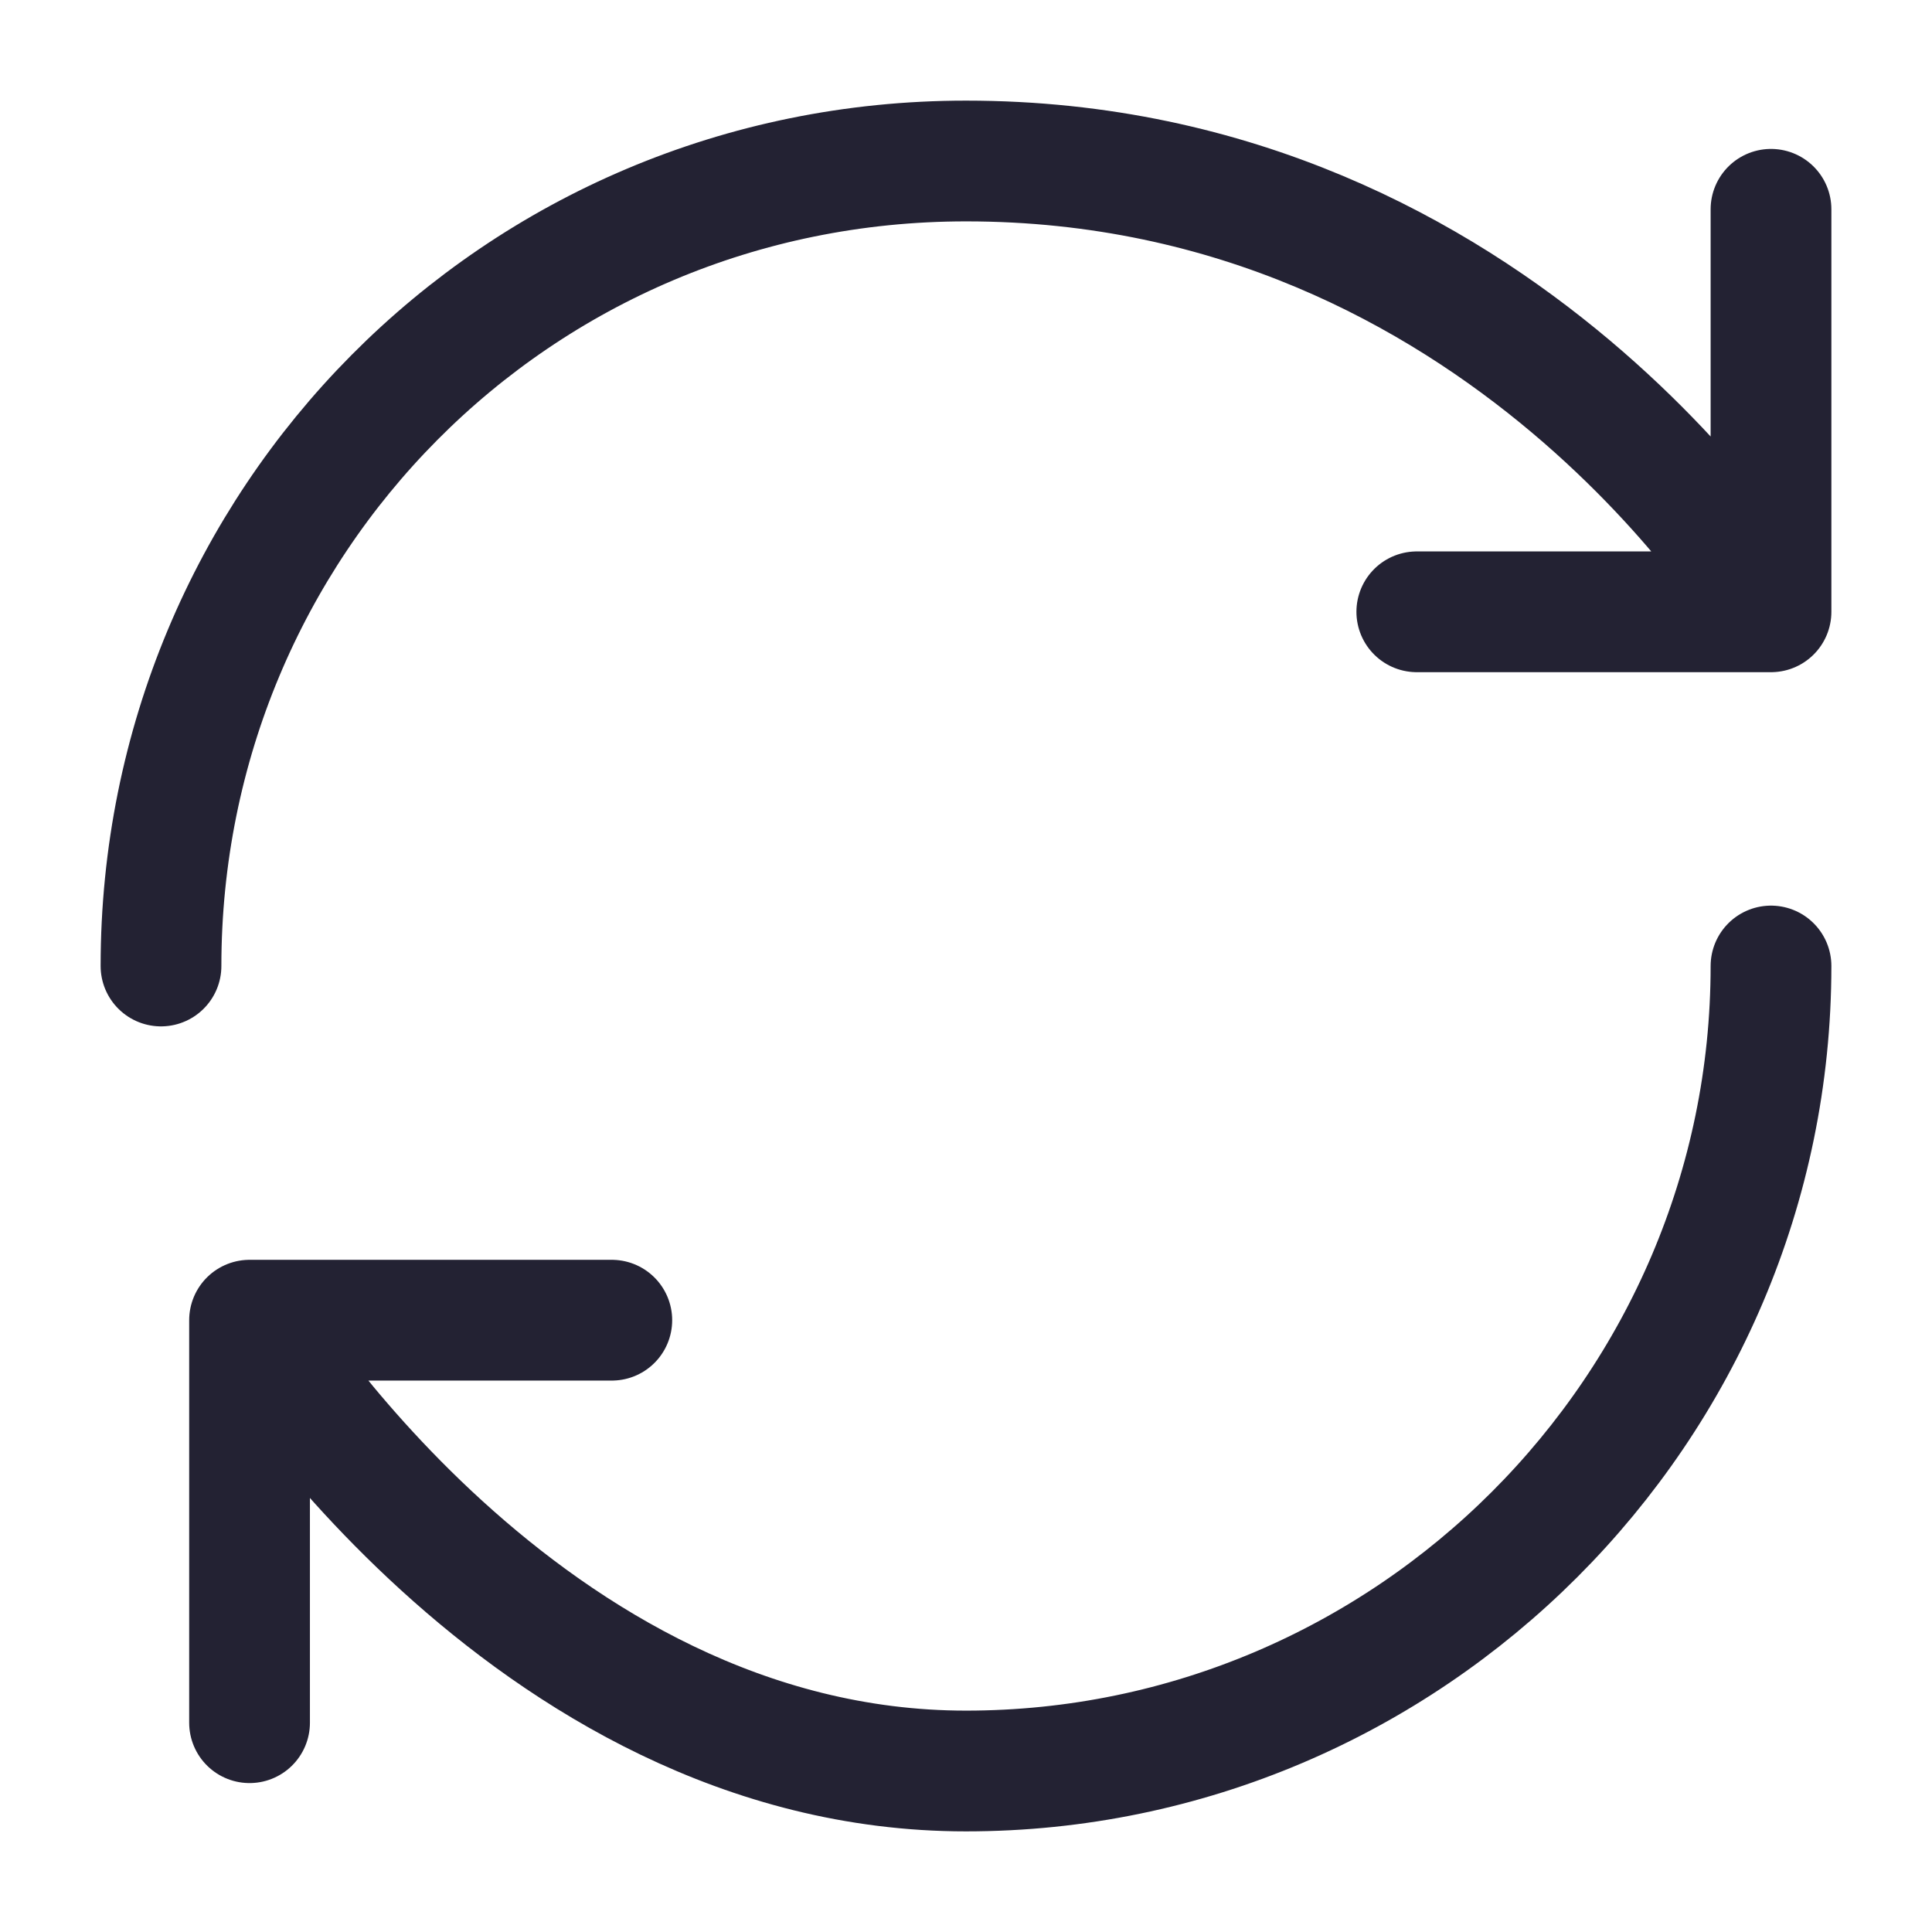
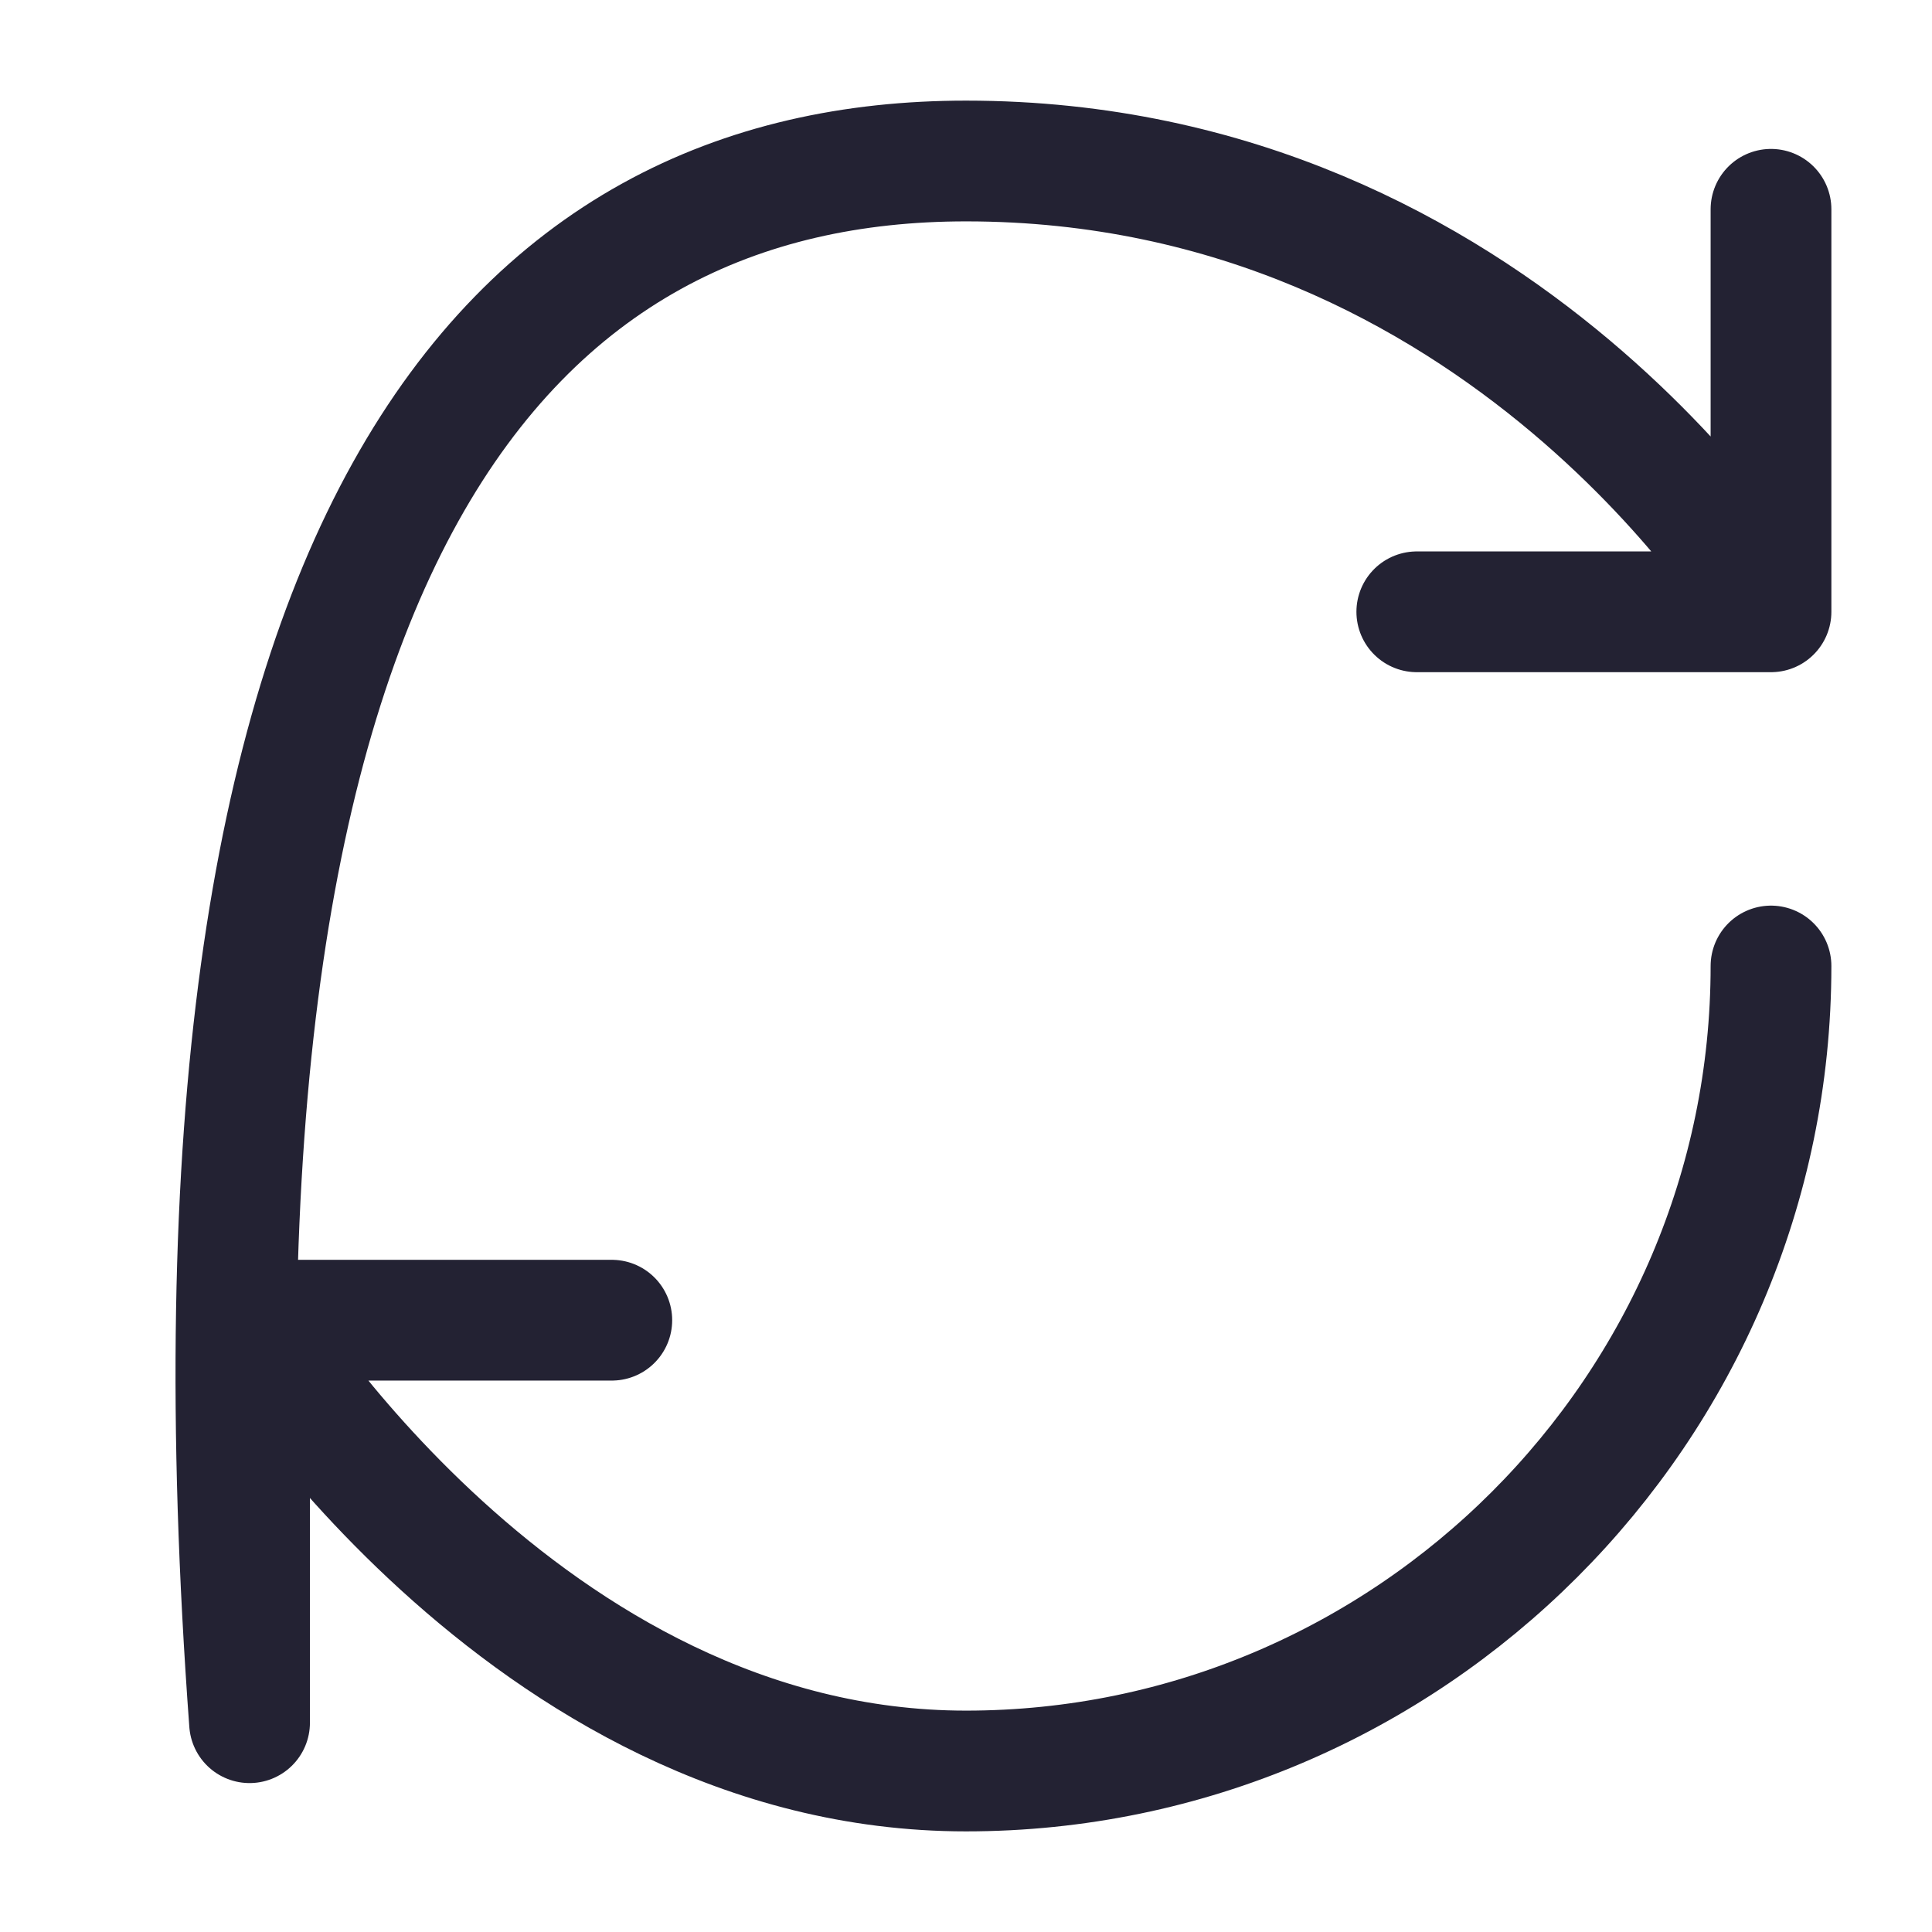
<svg xmlns="http://www.w3.org/2000/svg" version="1.1" id="Слой_1" x="0px" y="0px" viewBox="0 0 24 24" style="enable-background:new 0 0 24 24;" xml:space="preserve">
  <style type="text/css">
	.st0{fill:none;stroke:#232233;stroke-width:1.5;stroke-linecap:round;stroke-linejoin:round;}
</style>
-   <path class="st0" d="M22,12c0,5.5-4.5,10-10,10s-8.9-5.6-8.9-5.6 M3.1,16.4h4.5 M3.1,16.4v5 M2,12C2,6.5,6.4,2,12,2  c6.7,0,10,5.6,10,5.6 M22,7.6v-5 M22,7.6h-4.4" />
+   <path class="st0" d="M22,12c0,5.5-4.5,10-10,10s-8.9-5.6-8.9-5.6 M3.1,16.4h4.5 M3.1,16.4v5 C2,6.5,6.4,2,12,2  c6.7,0,10,5.6,10,5.6 M22,7.6v-5 M22,7.6h-4.4" />
</svg>